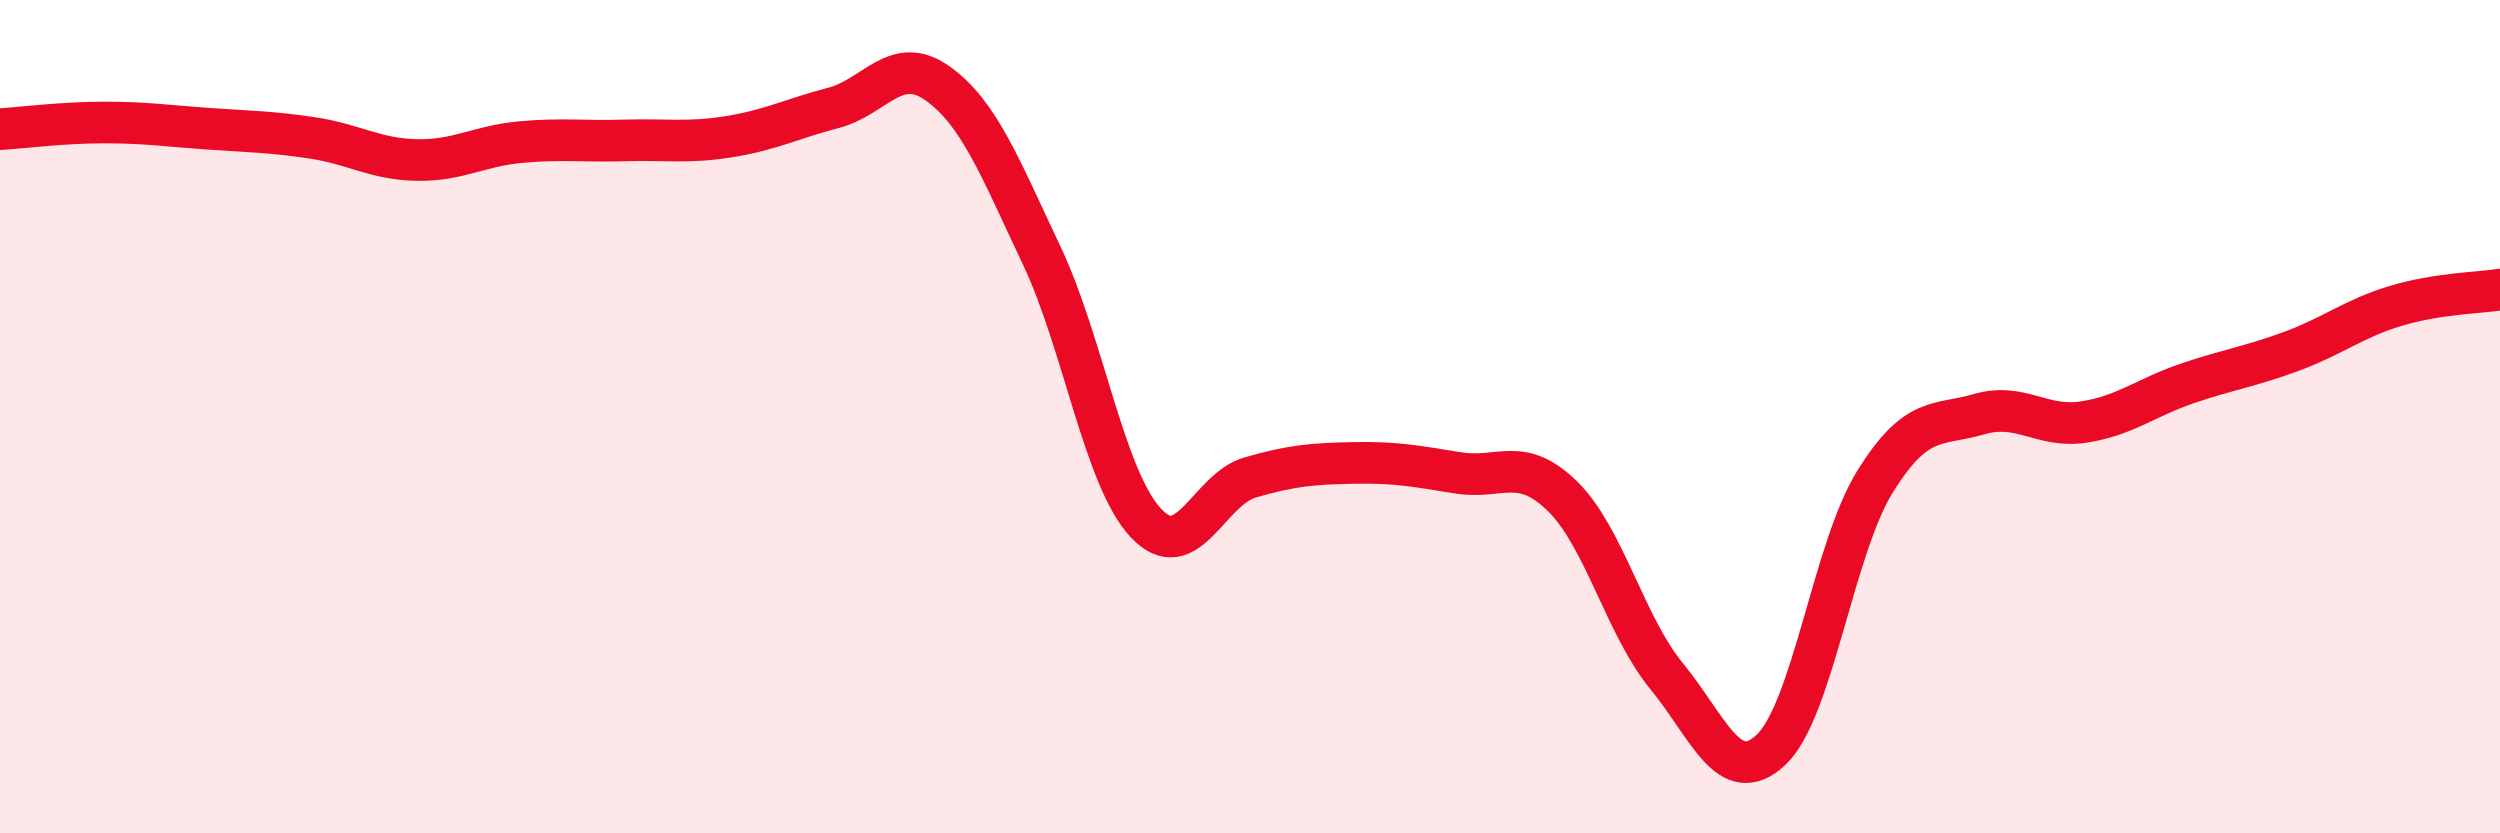
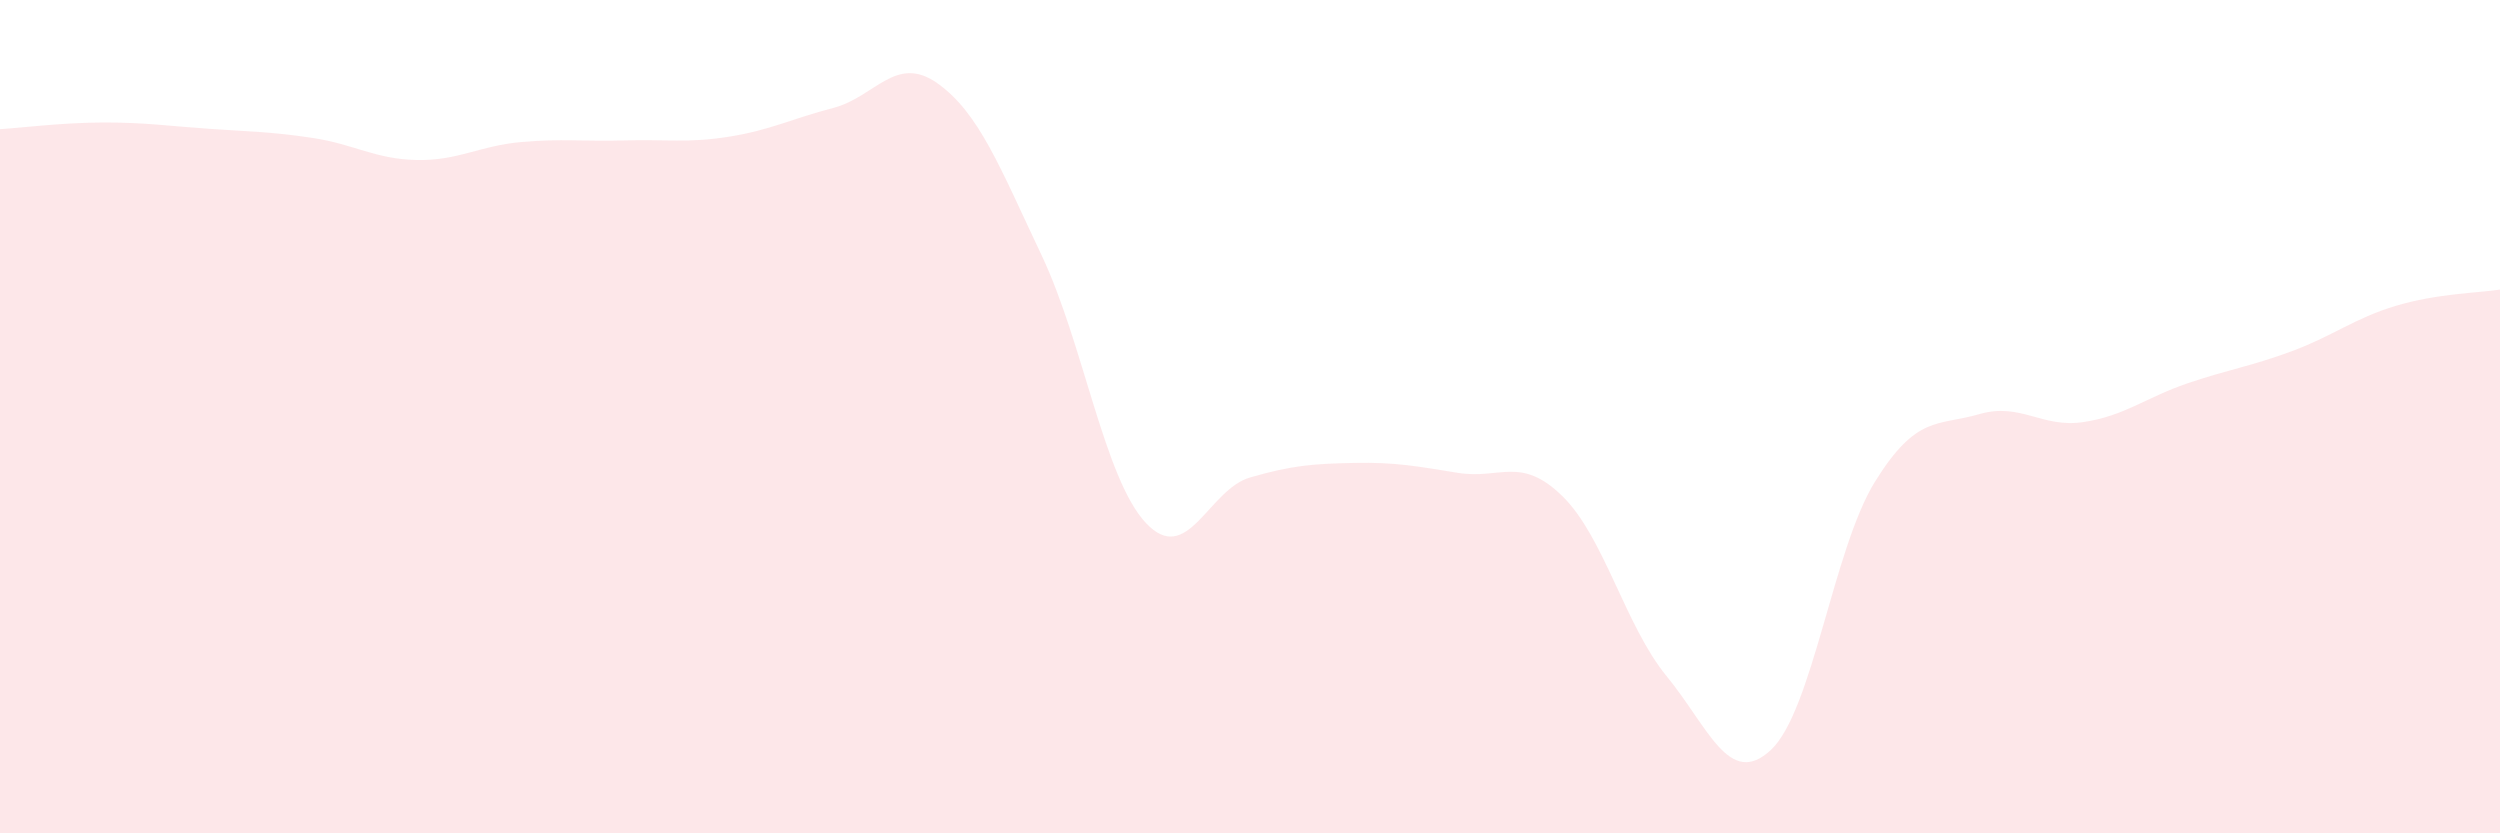
<svg xmlns="http://www.w3.org/2000/svg" width="60" height="20" viewBox="0 0 60 20">
  <path d="M 0,3.1 C 0.5,3.07 1.5,2.94 2.5,2.94 C 3.5,2.94 4,3.02 5,3.09 C 6,3.16 6.5,3.16 7.5,3.31 C 8.5,3.46 9,3.82 10,3.84 C 11,3.86 11.5,3.5 12.5,3.41 C 13.5,3.32 14,3.4 15,3.37 C 16,3.34 16.5,3.44 17.5,3.28 C 18.5,3.12 19,2.85 20,2.59 C 21,2.33 21.5,1.29 22.5,2 C 23.5,2.71 24,4.02 25,6.13 C 26,8.24 26.5,11.48 27.5,12.55 C 28.5,13.62 29,11.75 30,11.46 C 31,11.17 31.5,11.13 32.5,11.11 C 33.5,11.09 34,11.19 35,11.35 C 36,11.51 36.5,10.93 37.5,11.91 C 38.5,12.89 39,15.01 40,16.23 C 41,17.45 41.5,18.93 42.5,18 C 43.5,17.07 44,13.17 45,11.56 C 46,9.95 46.5,10.23 47.5,9.94 C 48.5,9.65 49,10.28 50,10.13 C 51,9.98 51.5,9.54 52.5,9.2 C 53.5,8.86 54,8.8 55,8.43 C 56,8.06 56.5,7.64 57.5,7.34 C 58.5,7.04 59.5,7.03 60,6.95L60 20L0 20Z" fill="#EB0A25" opacity="0.1" stroke-linecap="round" stroke-linejoin="round" />
-   <path d="M 0,3.1 C 0.5,3.07 1.5,2.94 2.5,2.94 C 3.5,2.94 4,3.02 5,3.09 C 6,3.16 6.5,3.16 7.5,3.31 C 8.5,3.46 9,3.82 10,3.84 C 11,3.86 11.5,3.5 12.5,3.41 C 13.5,3.32 14,3.4 15,3.37 C 16,3.34 16.5,3.44 17.5,3.28 C 18.5,3.12 19,2.85 20,2.59 C 21,2.33 21.5,1.29 22.5,2 C 23.5,2.71 24,4.02 25,6.13 C 26,8.24 26.5,11.48 27.5,12.55 C 28.5,13.62 29,11.75 30,11.46 C 31,11.17 31.5,11.13 32.5,11.11 C 33.5,11.09 34,11.19 35,11.35 C 36,11.51 36.5,10.93 37.5,11.91 C 38.5,12.89 39,15.01 40,16.23 C 41,17.45 41.5,18.93 42.5,18 C 43.5,17.07 44,13.17 45,11.56 C 46,9.95 46.5,10.23 47.5,9.94 C 48.5,9.65 49,10.28 50,10.13 C 51,9.98 51.5,9.54 52.5,9.2 C 53.5,8.86 54,8.8 55,8.43 C 56,8.06 56.5,7.64 57.5,7.34 C 58.5,7.04 59.5,7.03 60,6.95" stroke="#EB0A25" stroke-width="1" fill="none" stroke-linecap="round" stroke-linejoin="round" />
</svg>